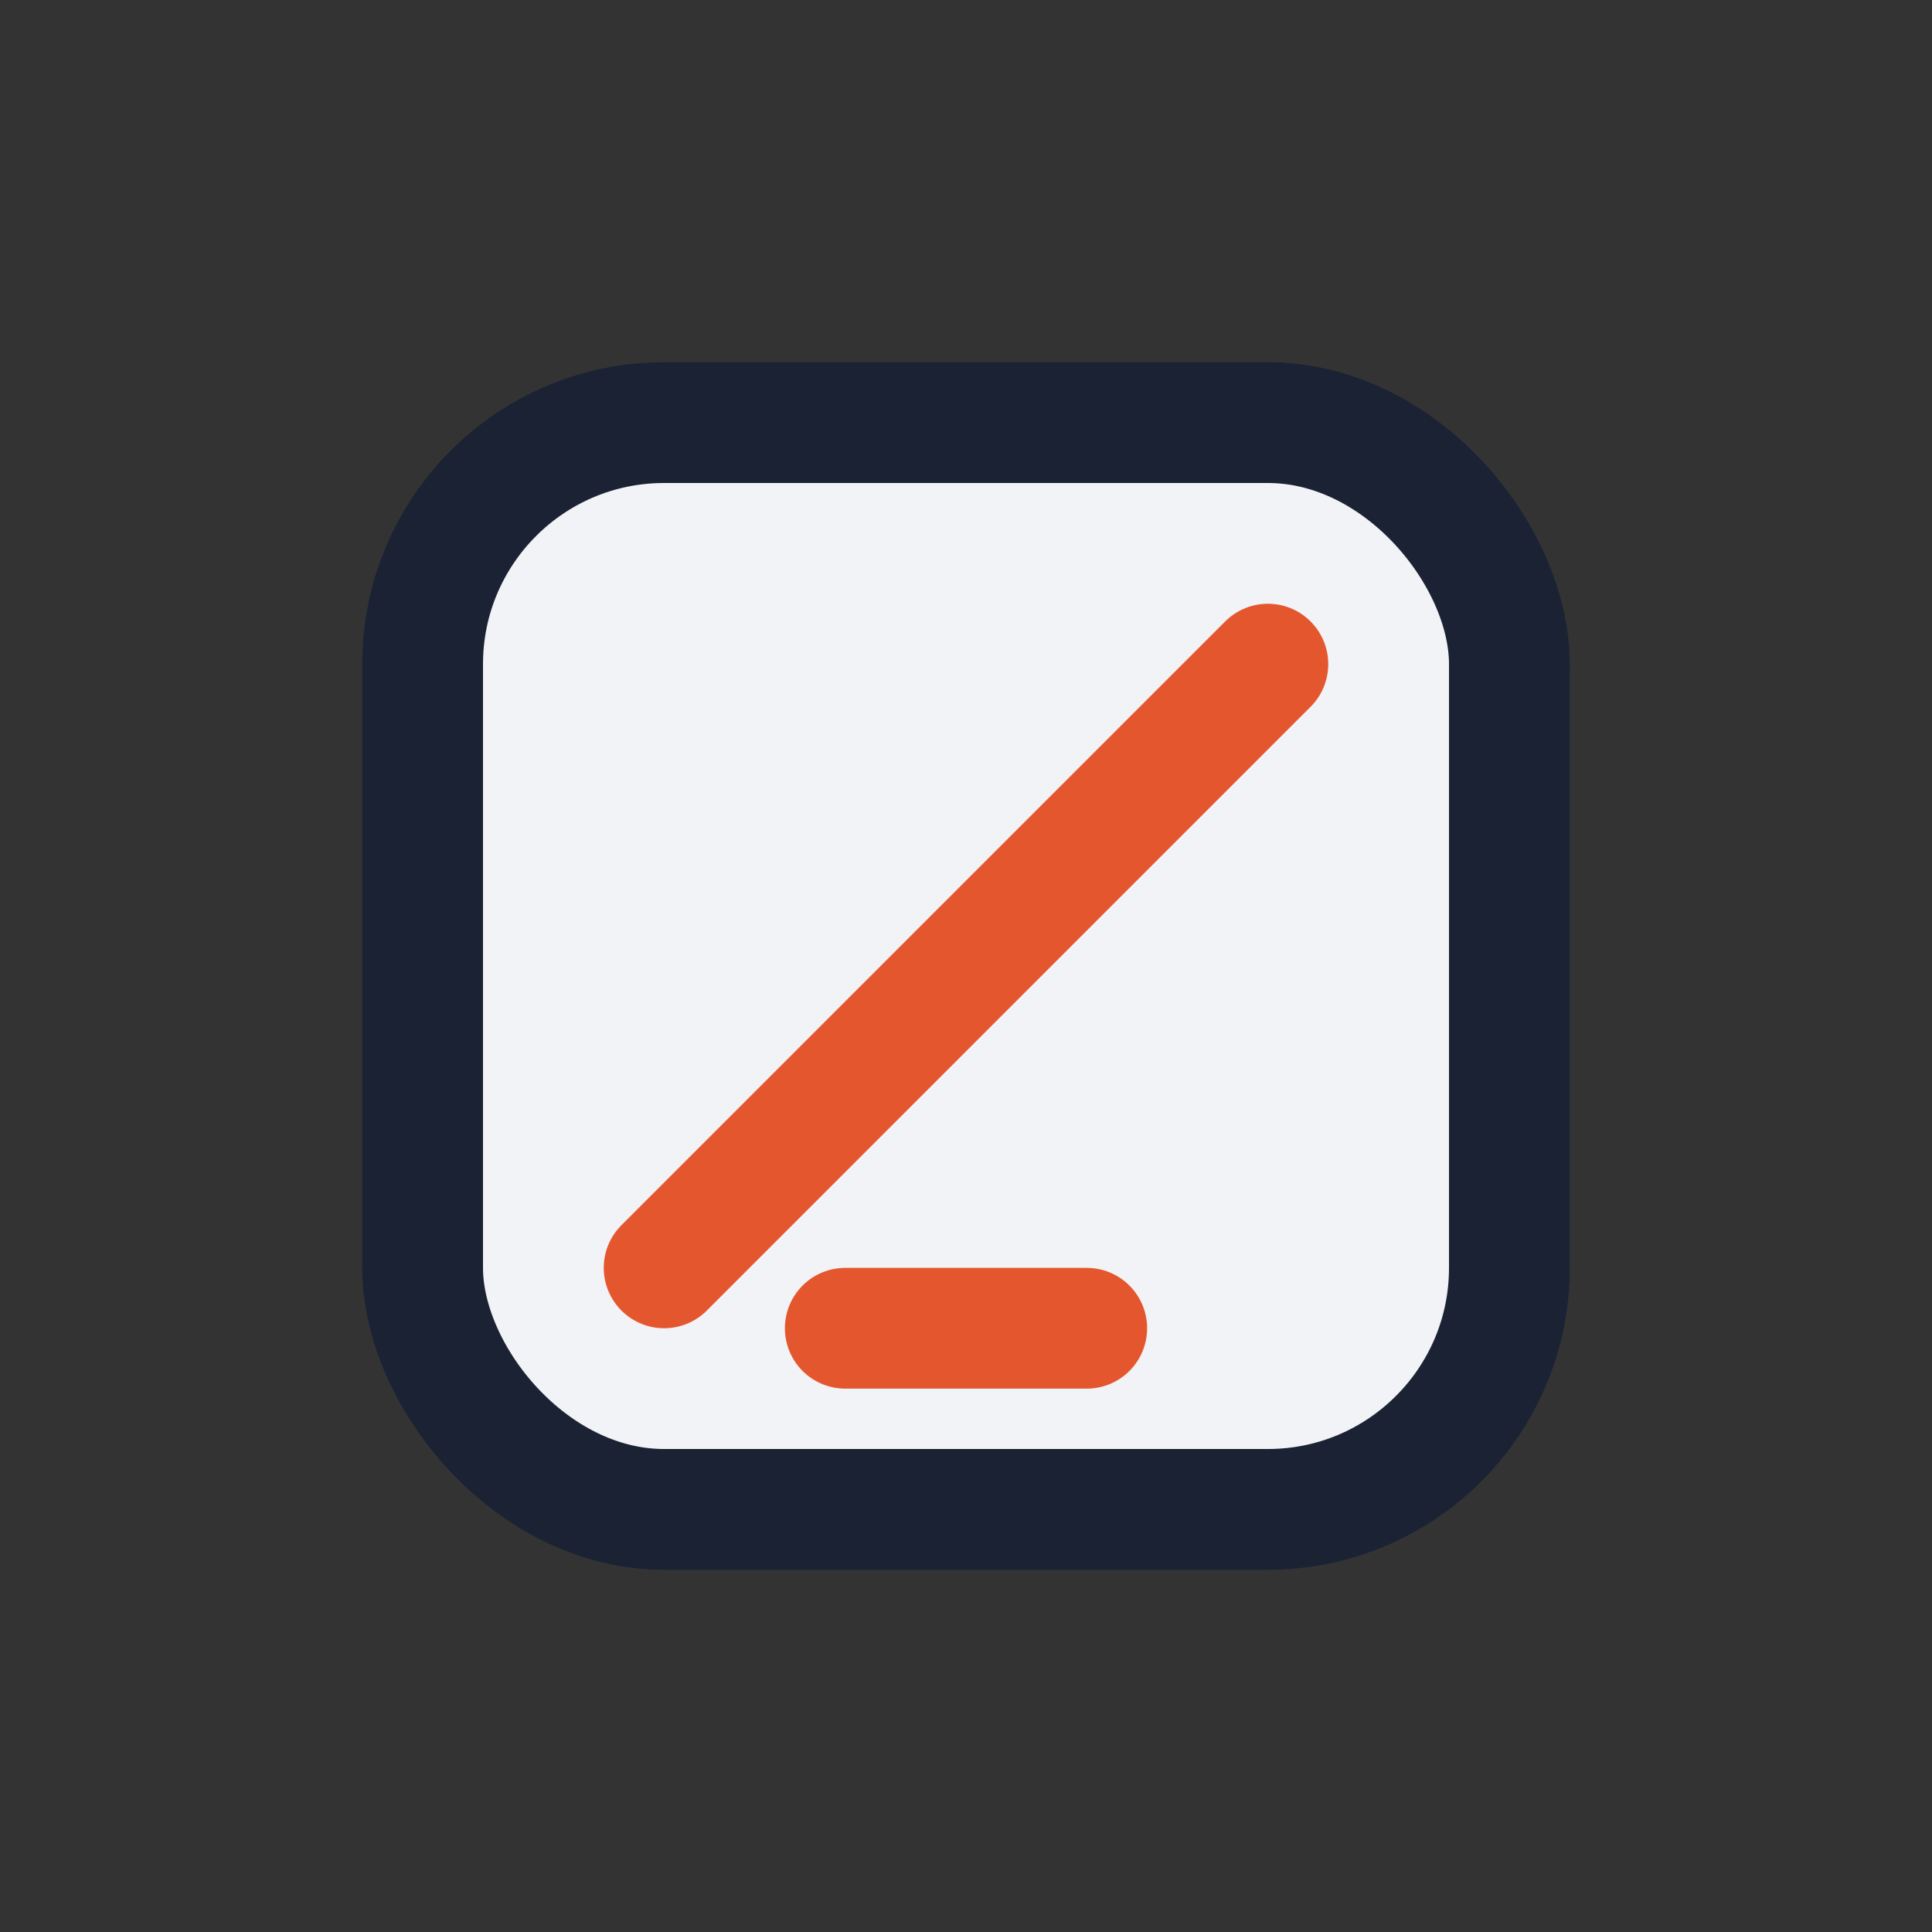
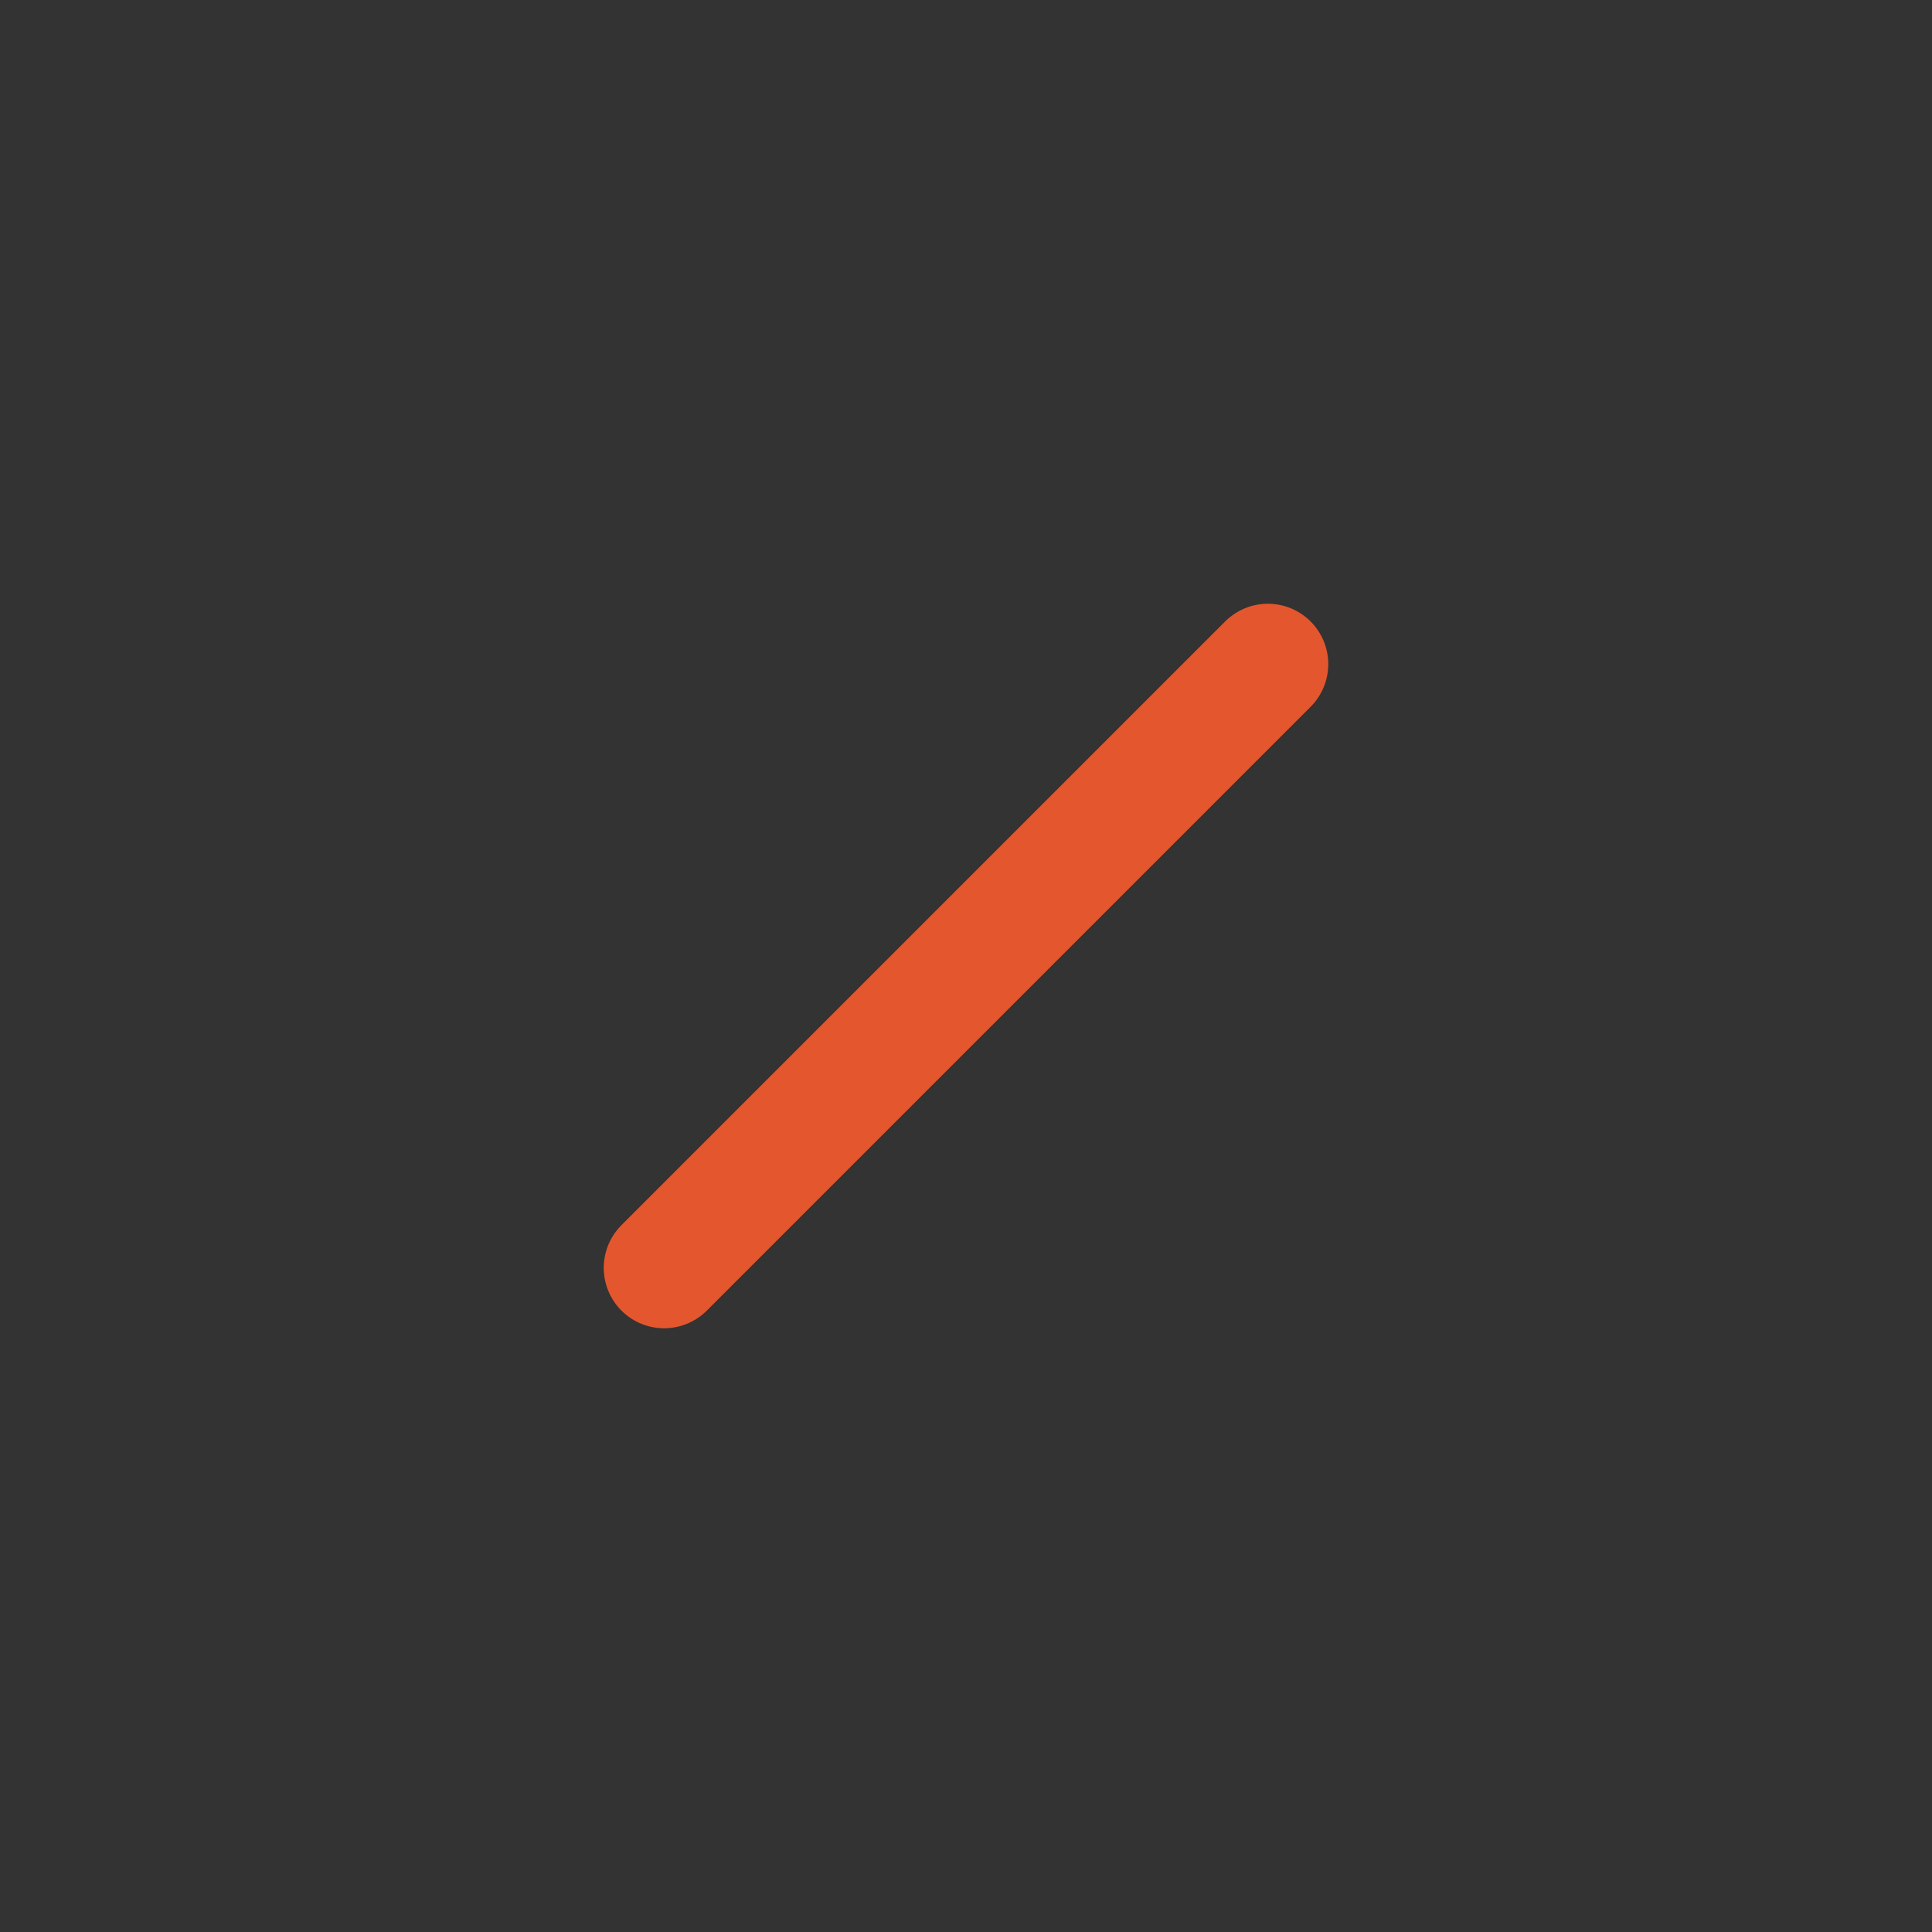
<svg xmlns="http://www.w3.org/2000/svg" width="32" height="32" viewBox="0 0 32 32">
  <rect x="0" y="0" width="32" height="32" fill="#333333" stroke="none" />
-   <rect x="7" y="7" width="18" height="18" rx="4" fill="#f2f3f7" stroke="#1a2233" stroke-width="2" />
-   <path d="M11 21l10-10M14 22h4" stroke="#e4572e" stroke-width="2" stroke-linecap="round" />
+   <path d="M11 21l10-10M14 22" stroke="#e4572e" stroke-width="2" stroke-linecap="round" />
</svg>